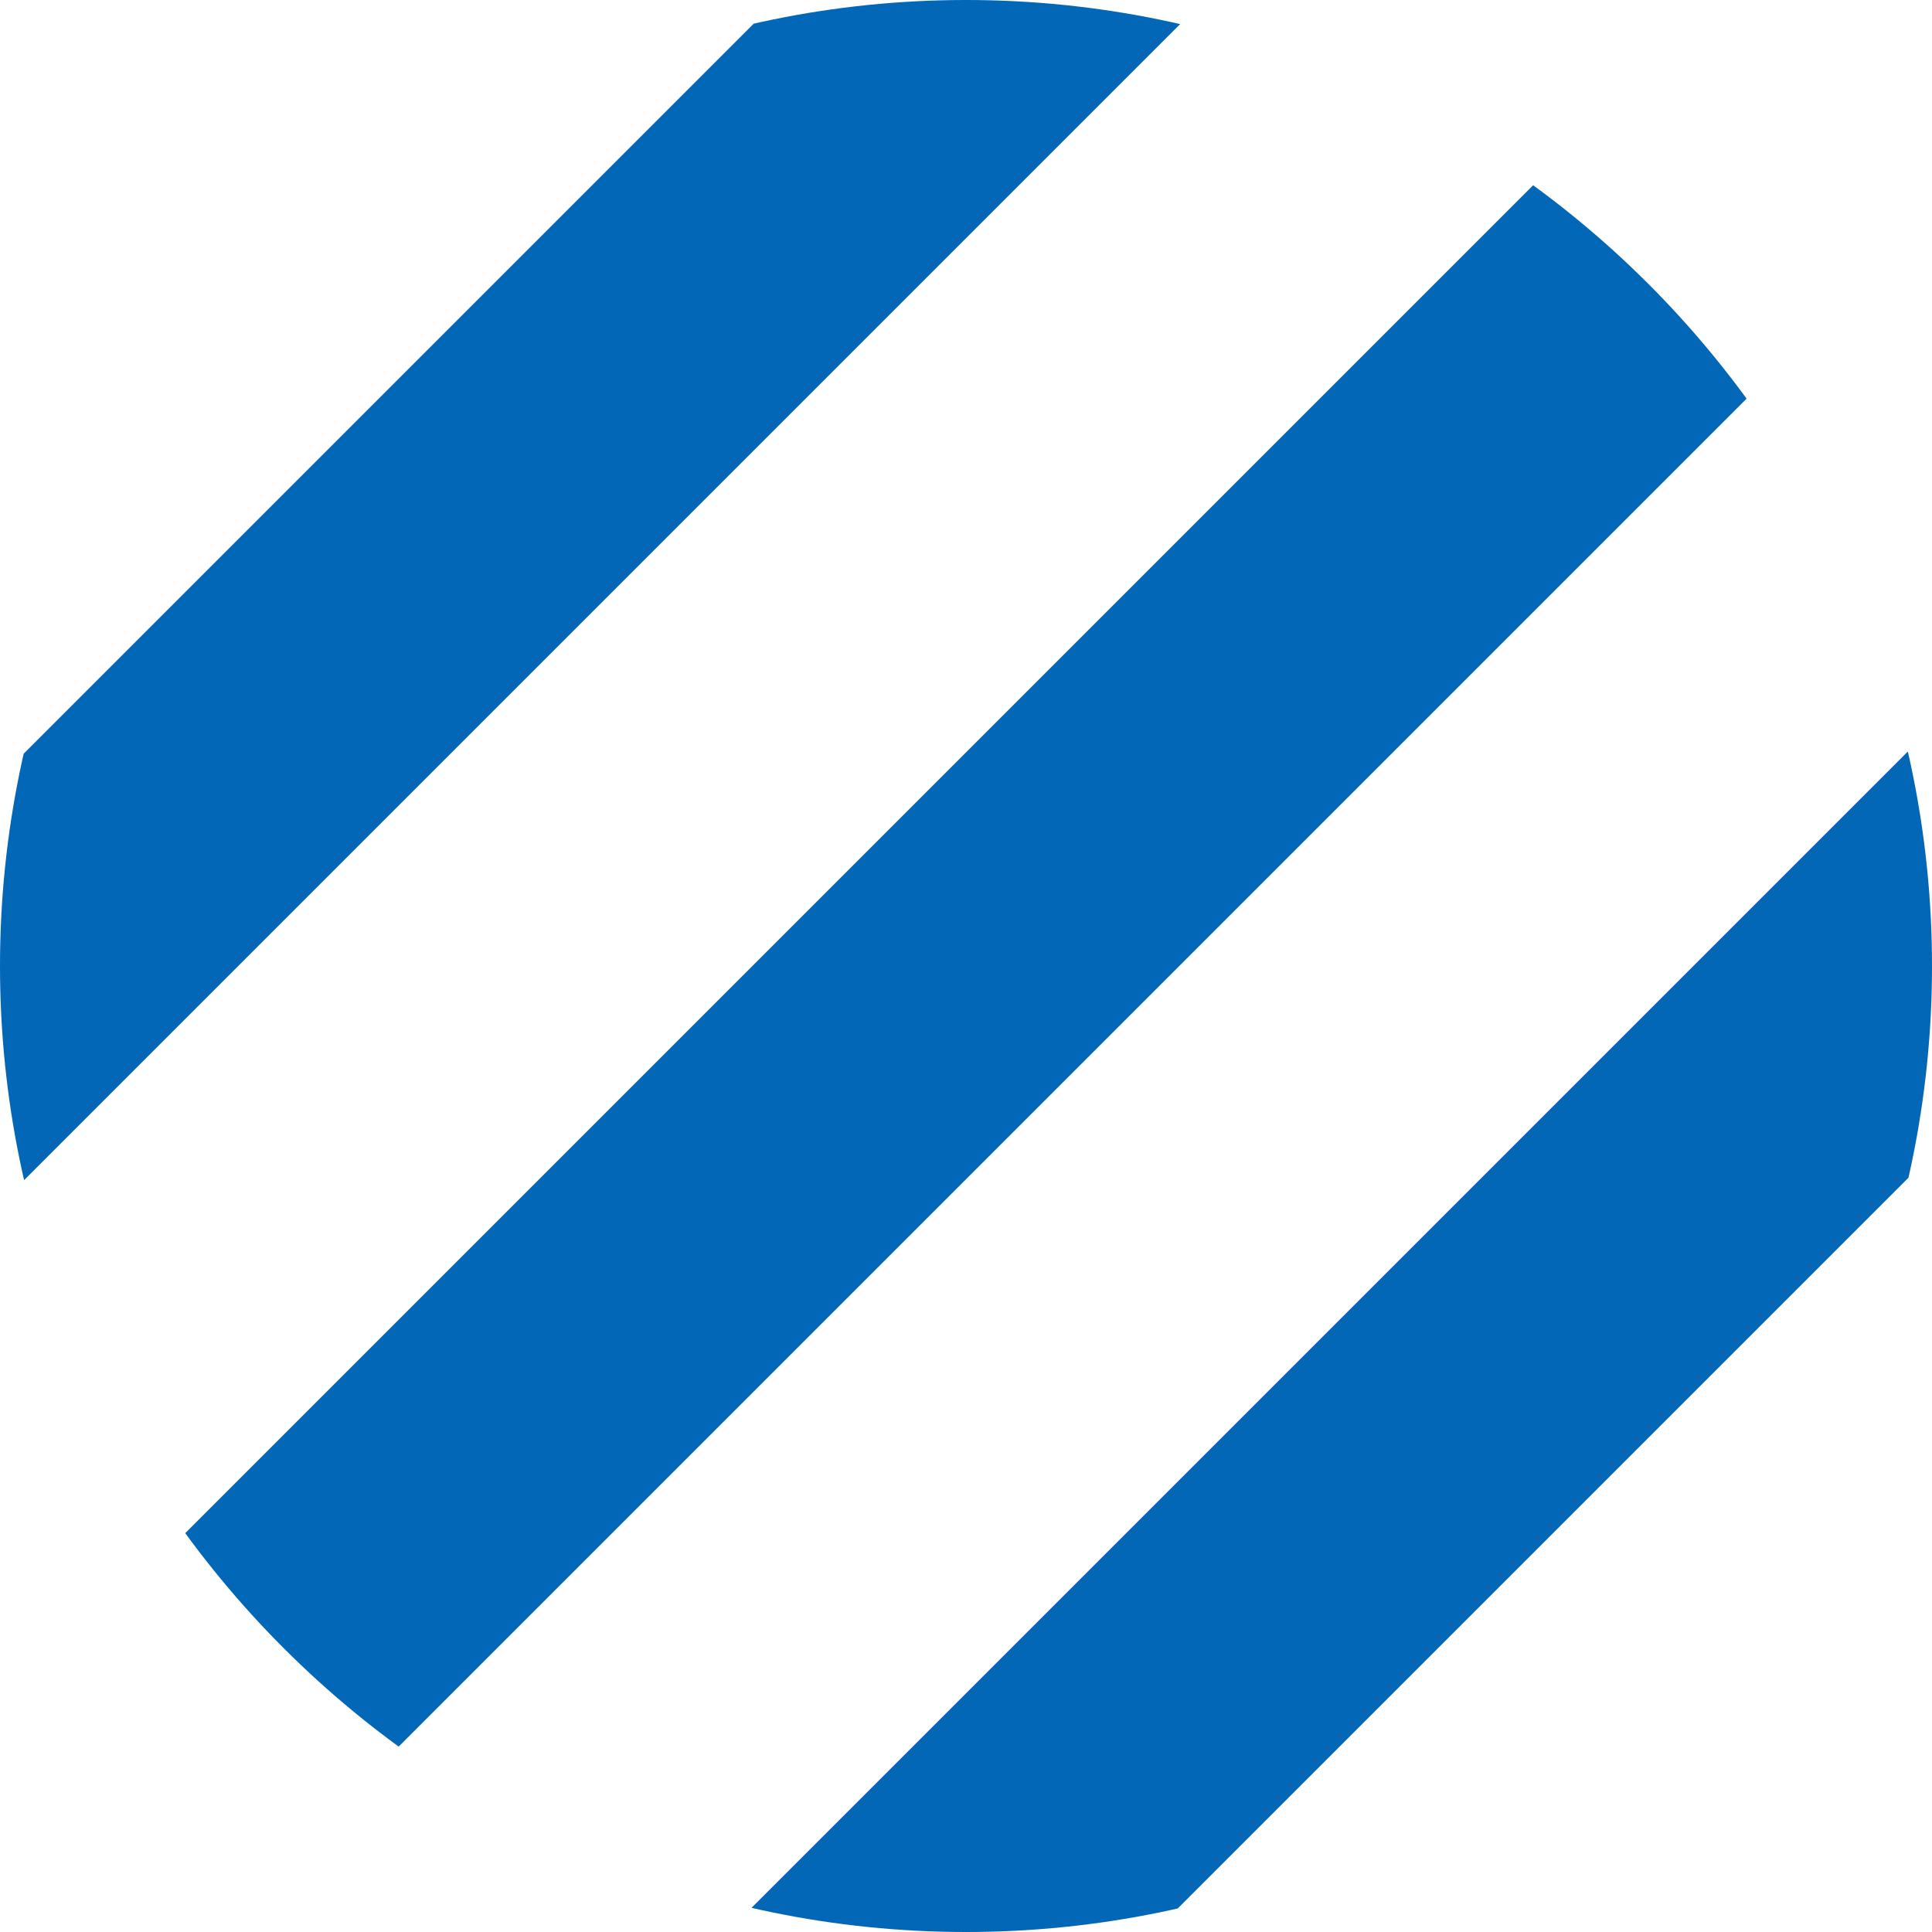
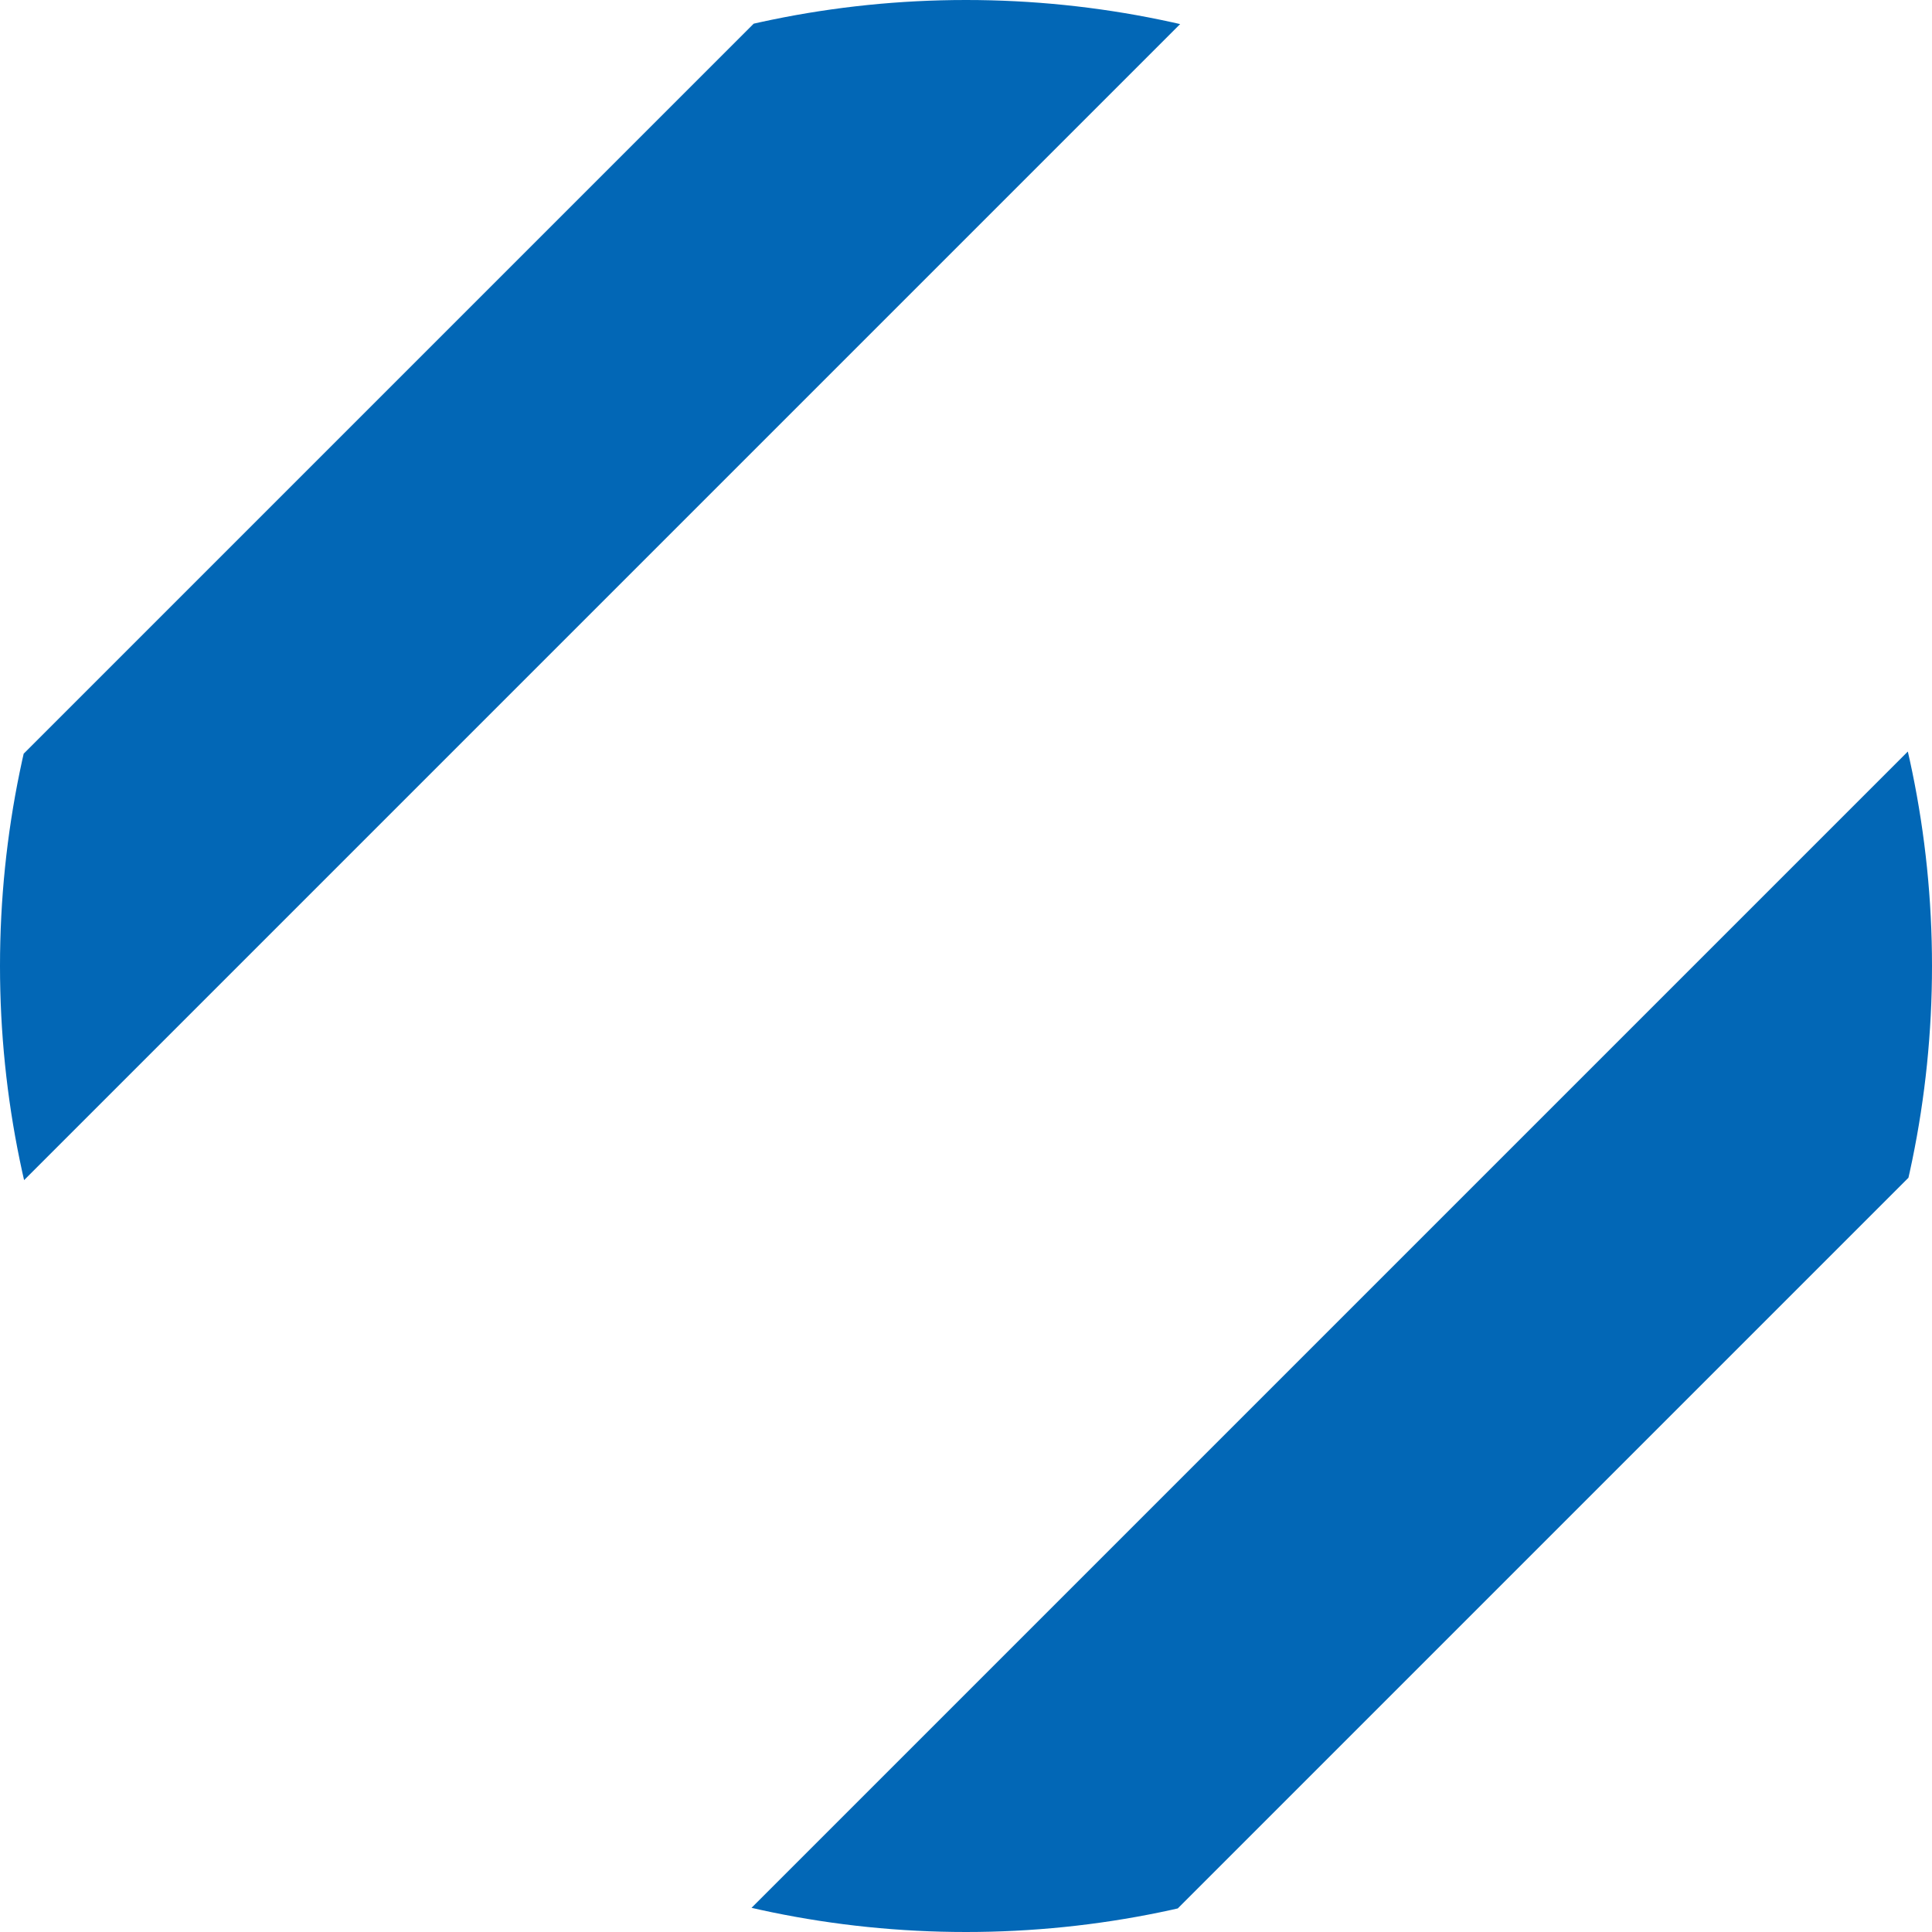
<svg xmlns="http://www.w3.org/2000/svg" xmlns:xlink="http://www.w3.org/1999/xlink" version="1.1" id="レイヤー_1" x="0px" y="0px" viewBox="0 0 32 32" style="enable-background:new 0 0 32 32;" xml:space="preserve">
  <style type="text/css">
	.st0{clip-path:url(#SVGID_00000095307769260117751190000004285337399848006057_);}
	.st1{fill:#0267B6;}
</style>
  <g>
    <defs>
-       <path id="SVGID_1_" d="M16,32L16,32C7.2,32,0,24.8,0,16v0C0,7.2,7.2,0,16,0h0c8.8,0,16,7.2,16,16v0C32,24.8,24.8,32,16,32z" />
+       <path id="SVGID_1_" d="M16,32L16,32C7.2,32,0,24.8,0,16v0C0,7.2,7.2,0,16,0h0c8.8,0,16,7.2,16,16C32,24.8,24.8,32,16,32z" />
    </defs>
    <clipPath id="SVGID_00000101103490166625865220000002059333744340699825_">
      <use xlink:href="#SVGID_1_" style="overflow:visible;" />
    </clipPath>
    <g style="clip-path:url(#SVGID_00000101103490166625865220000002059333744340699825_);">
      <rect x="5.7" y="-12.8" transform="matrix(0.707 0.707 -0.707 0.707 8.222 -3.406)" class="st1" width="5" height="42" />
-       <rect x="13.5" y="-5" transform="matrix(0.707 0.707 -0.707 0.707 16 -6.627)" class="st1" width="5" height="42" />
      <rect x="21.3" y="2.8" transform="matrix(0.707 0.707 -0.707 0.707 23.778 -9.849)" class="st1" width="5" height="42" />
    </g>
  </g>
</svg>